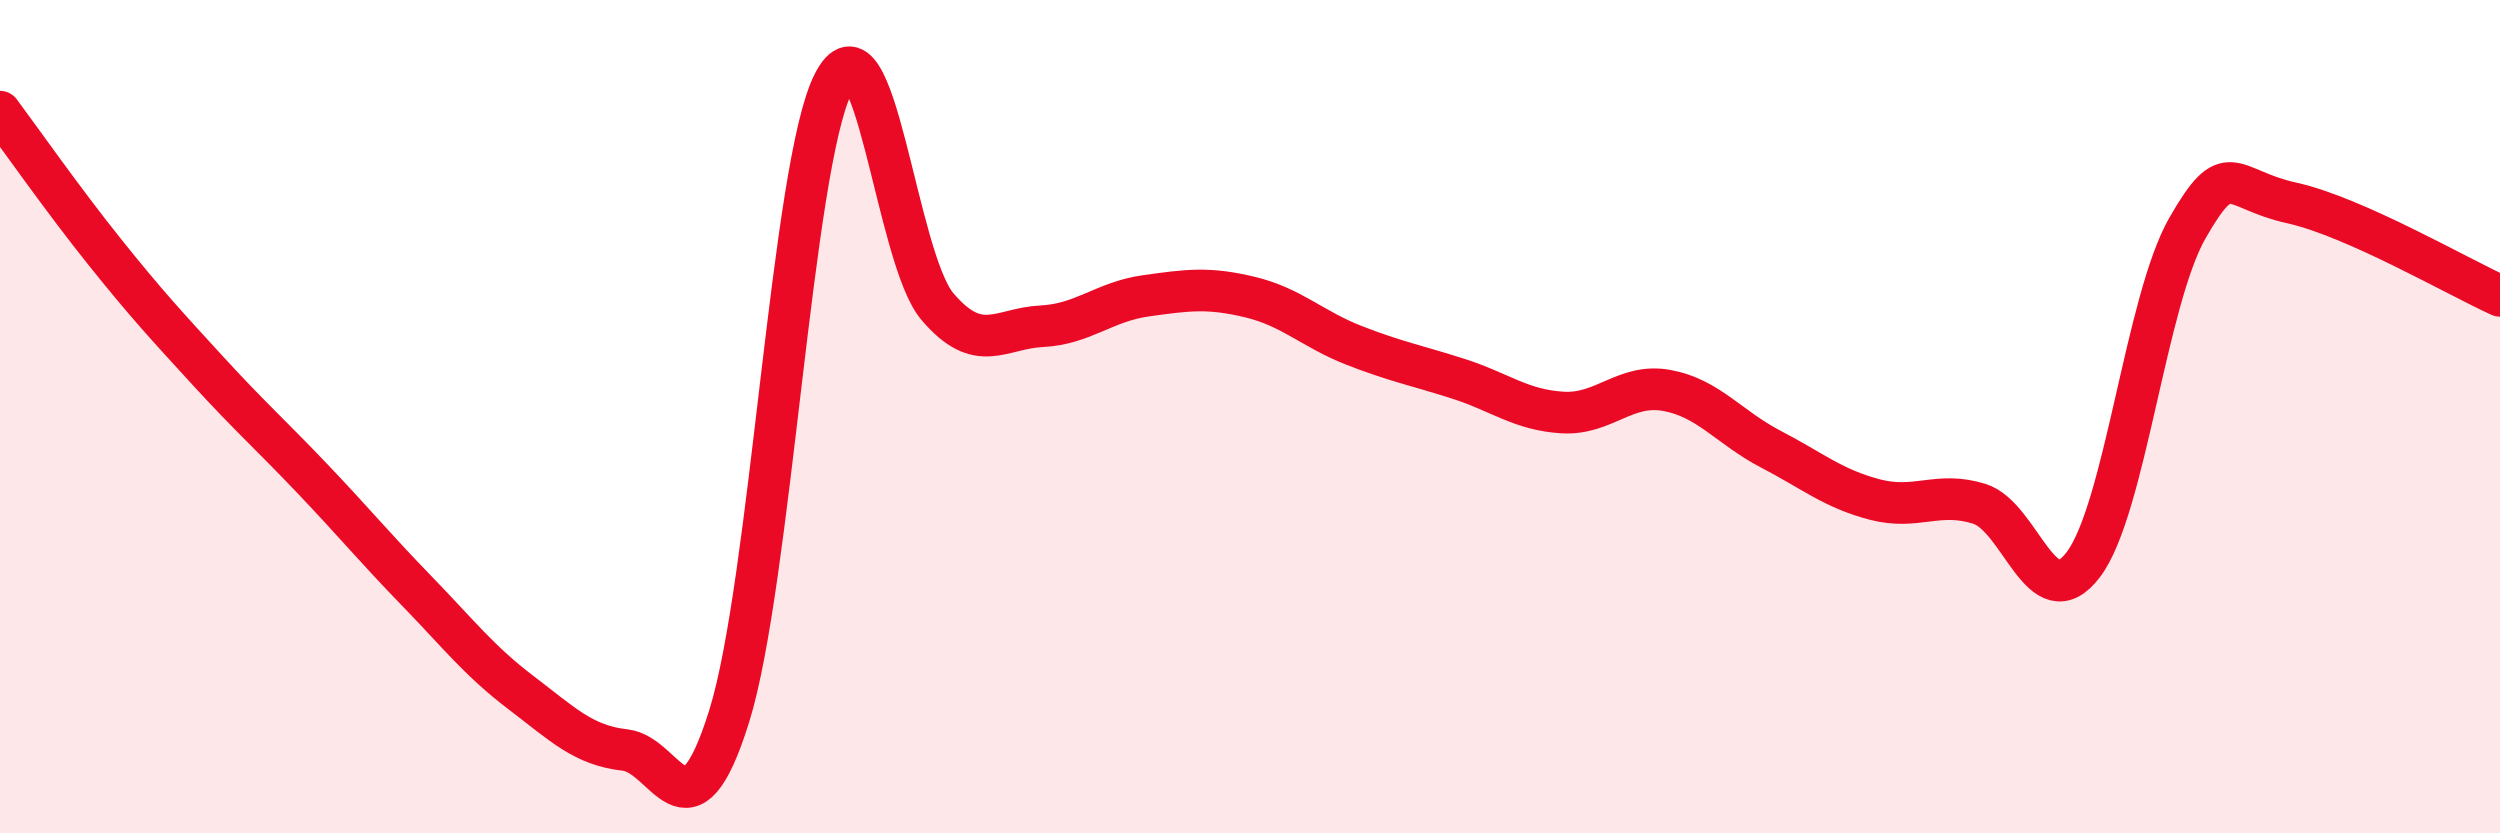
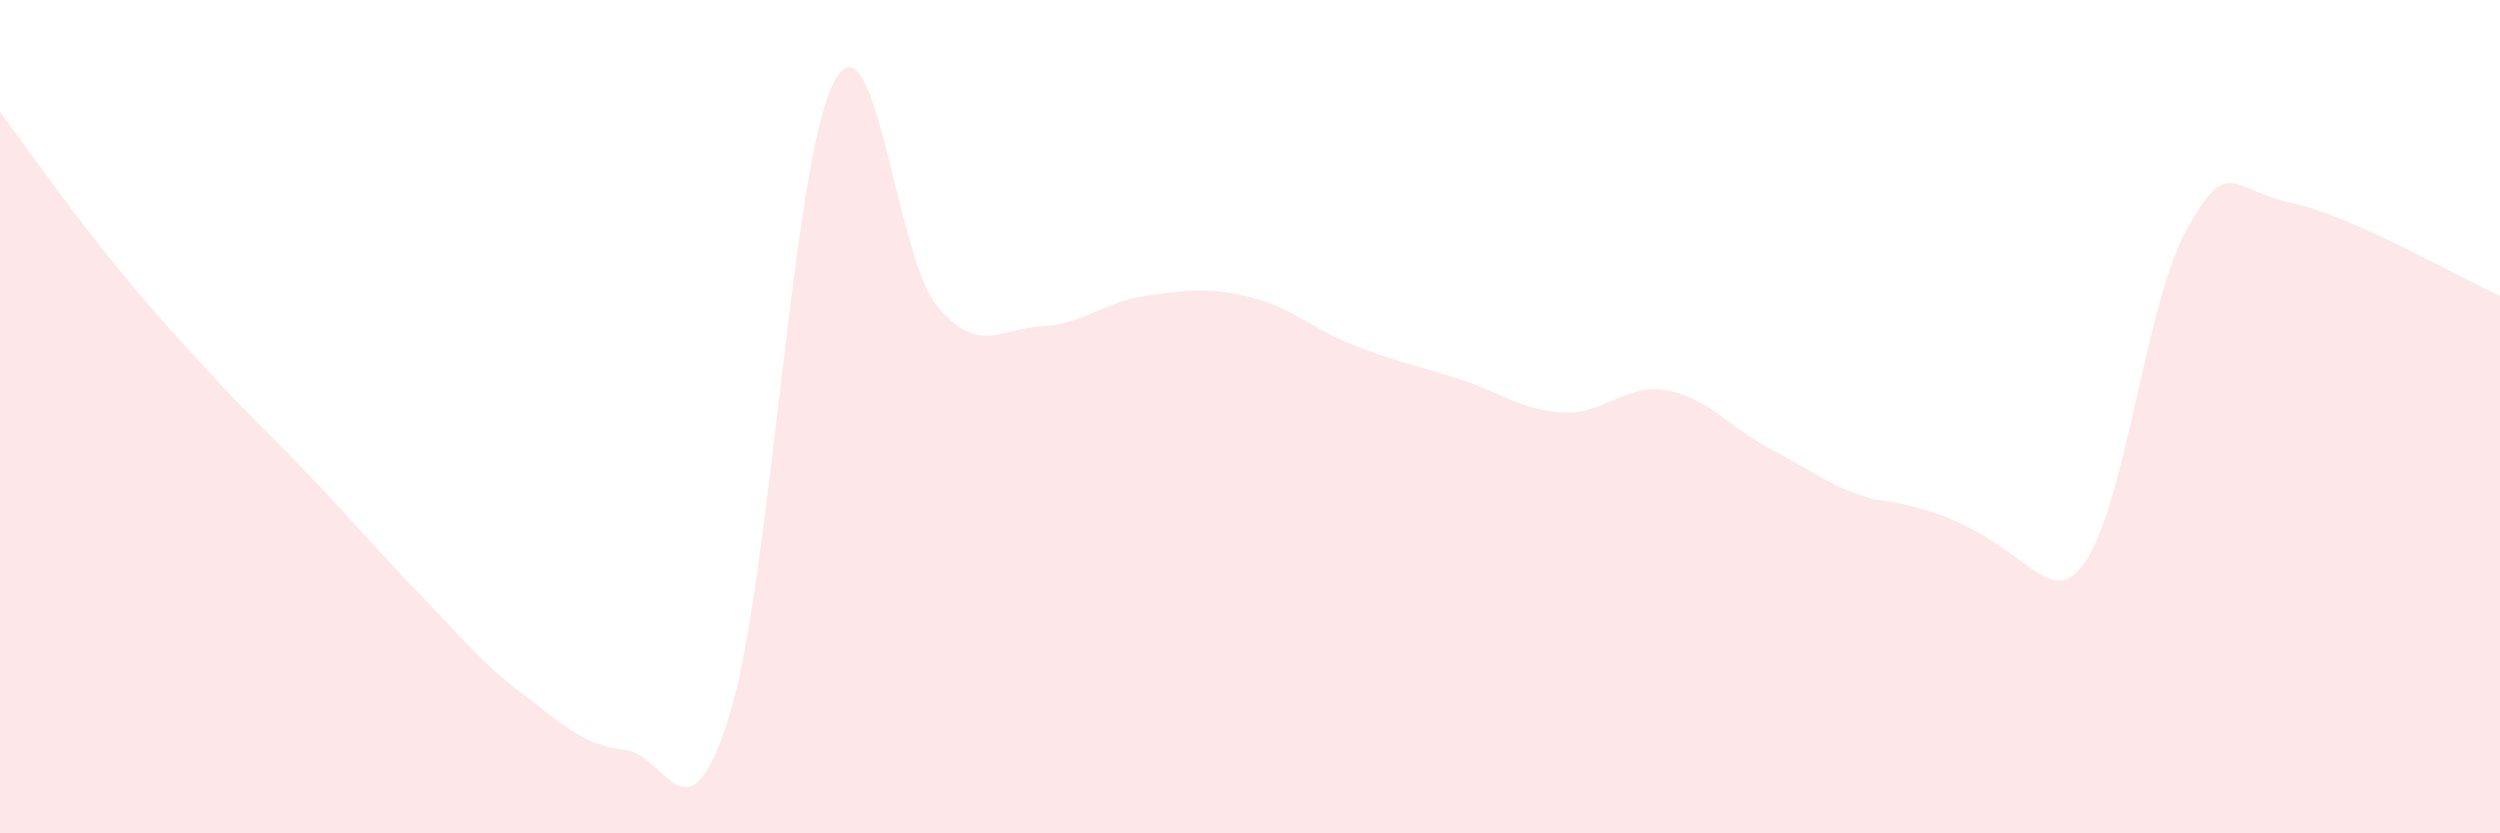
<svg xmlns="http://www.w3.org/2000/svg" width="60" height="20" viewBox="0 0 60 20">
-   <path d="M 0,2.68 C 0.5,3.35 1.5,4.78 2.5,6.03 C 3.5,7.28 4,7.82 5,8.91 C 6,10 6.5,10.44 7.5,11.49 C 8.5,12.54 9,13.15 10,14.18 C 11,15.21 11.5,15.86 12.5,16.62 C 13.5,17.38 14,17.89 15,18 C 16,18.11 16.5,20.39 17.5,17.19 C 18.5,13.99 19,3.97 20,2 C 21,0.03 21.5,6.19 22.5,7.36 C 23.5,8.53 24,7.88 25,7.83 C 26,7.78 26.5,7.24 27.5,7.1 C 28.5,6.96 29,6.89 30,7.13 C 31,7.37 31.5,7.9 32.5,8.29 C 33.5,8.68 34,8.77 35,9.09 C 36,9.41 36.5,9.84 37.5,9.9 C 38.5,9.96 39,9.19 40,9.37 C 41,9.55 41.5,10.26 42.5,10.78 C 43.5,11.3 44,11.73 45,11.99 C 46,12.25 46.5,11.78 47.5,12.09 C 48.5,12.4 49,14.87 50,13.55 C 51,12.23 51.5,7.21 52.5,5.47 C 53.5,3.73 53.5,4.54 55,4.87 C 56.5,5.2 59,6.65 60,7.1L60 20L0 20Z" fill="#EB0A25" opacity="0.1" stroke-linecap="round" stroke-linejoin="round" />
-   <path d="M 0,2.68 C 0.5,3.35 1.5,4.78 2.5,6.03 C 3.5,7.28 4,7.82 5,8.91 C 6,10 6.5,10.44 7.5,11.49 C 8.5,12.54 9,13.15 10,14.18 C 11,15.21 11.5,15.86 12.5,16.62 C 13.5,17.38 14,17.89 15,18 C 16,18.11 16.5,20.39 17.5,17.19 C 18.5,13.99 19,3.97 20,2 C 21,0.03 21.5,6.19 22.5,7.36 C 23.5,8.53 24,7.88 25,7.83 C 26,7.78 26.5,7.24 27.5,7.1 C 28.5,6.96 29,6.89 30,7.13 C 31,7.37 31.5,7.9 32.5,8.29 C 33.5,8.68 34,8.77 35,9.09 C 36,9.41 36.5,9.84 37.5,9.9 C 38.5,9.96 39,9.19 40,9.37 C 41,9.55 41.5,10.26 42.5,10.78 C 43.5,11.3 44,11.73 45,11.99 C 46,12.25 46.5,11.78 47.5,12.09 C 48.5,12.4 49,14.87 50,13.55 C 51,12.23 51.5,7.21 52.5,5.47 C 53.5,3.73 53.5,4.54 55,4.87 C 56.5,5.2 59,6.65 60,7.1" stroke="#EB0A25" stroke-width="1" fill="none" stroke-linecap="round" stroke-linejoin="round" />
+   <path d="M 0,2.68 C 0.5,3.35 1.5,4.78 2.5,6.03 C 3.5,7.28 4,7.82 5,8.91 C 6,10 6.5,10.44 7.5,11.49 C 8.5,12.54 9,13.15 10,14.18 C 11,15.21 11.5,15.86 12.5,16.62 C 13.5,17.38 14,17.89 15,18 C 16,18.11 16.5,20.39 17.5,17.19 C 18.5,13.99 19,3.97 20,2 C 21,0.03 21.5,6.19 22.5,7.36 C 23.5,8.53 24,7.88 25,7.83 C 26,7.78 26.5,7.24 27.5,7.1 C 28.5,6.96 29,6.89 30,7.13 C 31,7.37 31.5,7.9 32.5,8.29 C 33.5,8.68 34,8.77 35,9.09 C 36,9.41 36.5,9.84 37.5,9.9 C 38.5,9.96 39,9.19 40,9.37 C 41,9.55 41.5,10.26 42.5,10.78 C 43.5,11.3 44,11.73 45,11.99 C 48.5,12.4 49,14.87 50,13.55 C 51,12.23 51.5,7.21 52.5,5.47 C 53.5,3.73 53.5,4.54 55,4.87 C 56.5,5.2 59,6.65 60,7.1L60 20L0 20Z" fill="#EB0A25" opacity="0.1" stroke-linecap="round" stroke-linejoin="round" />
</svg>